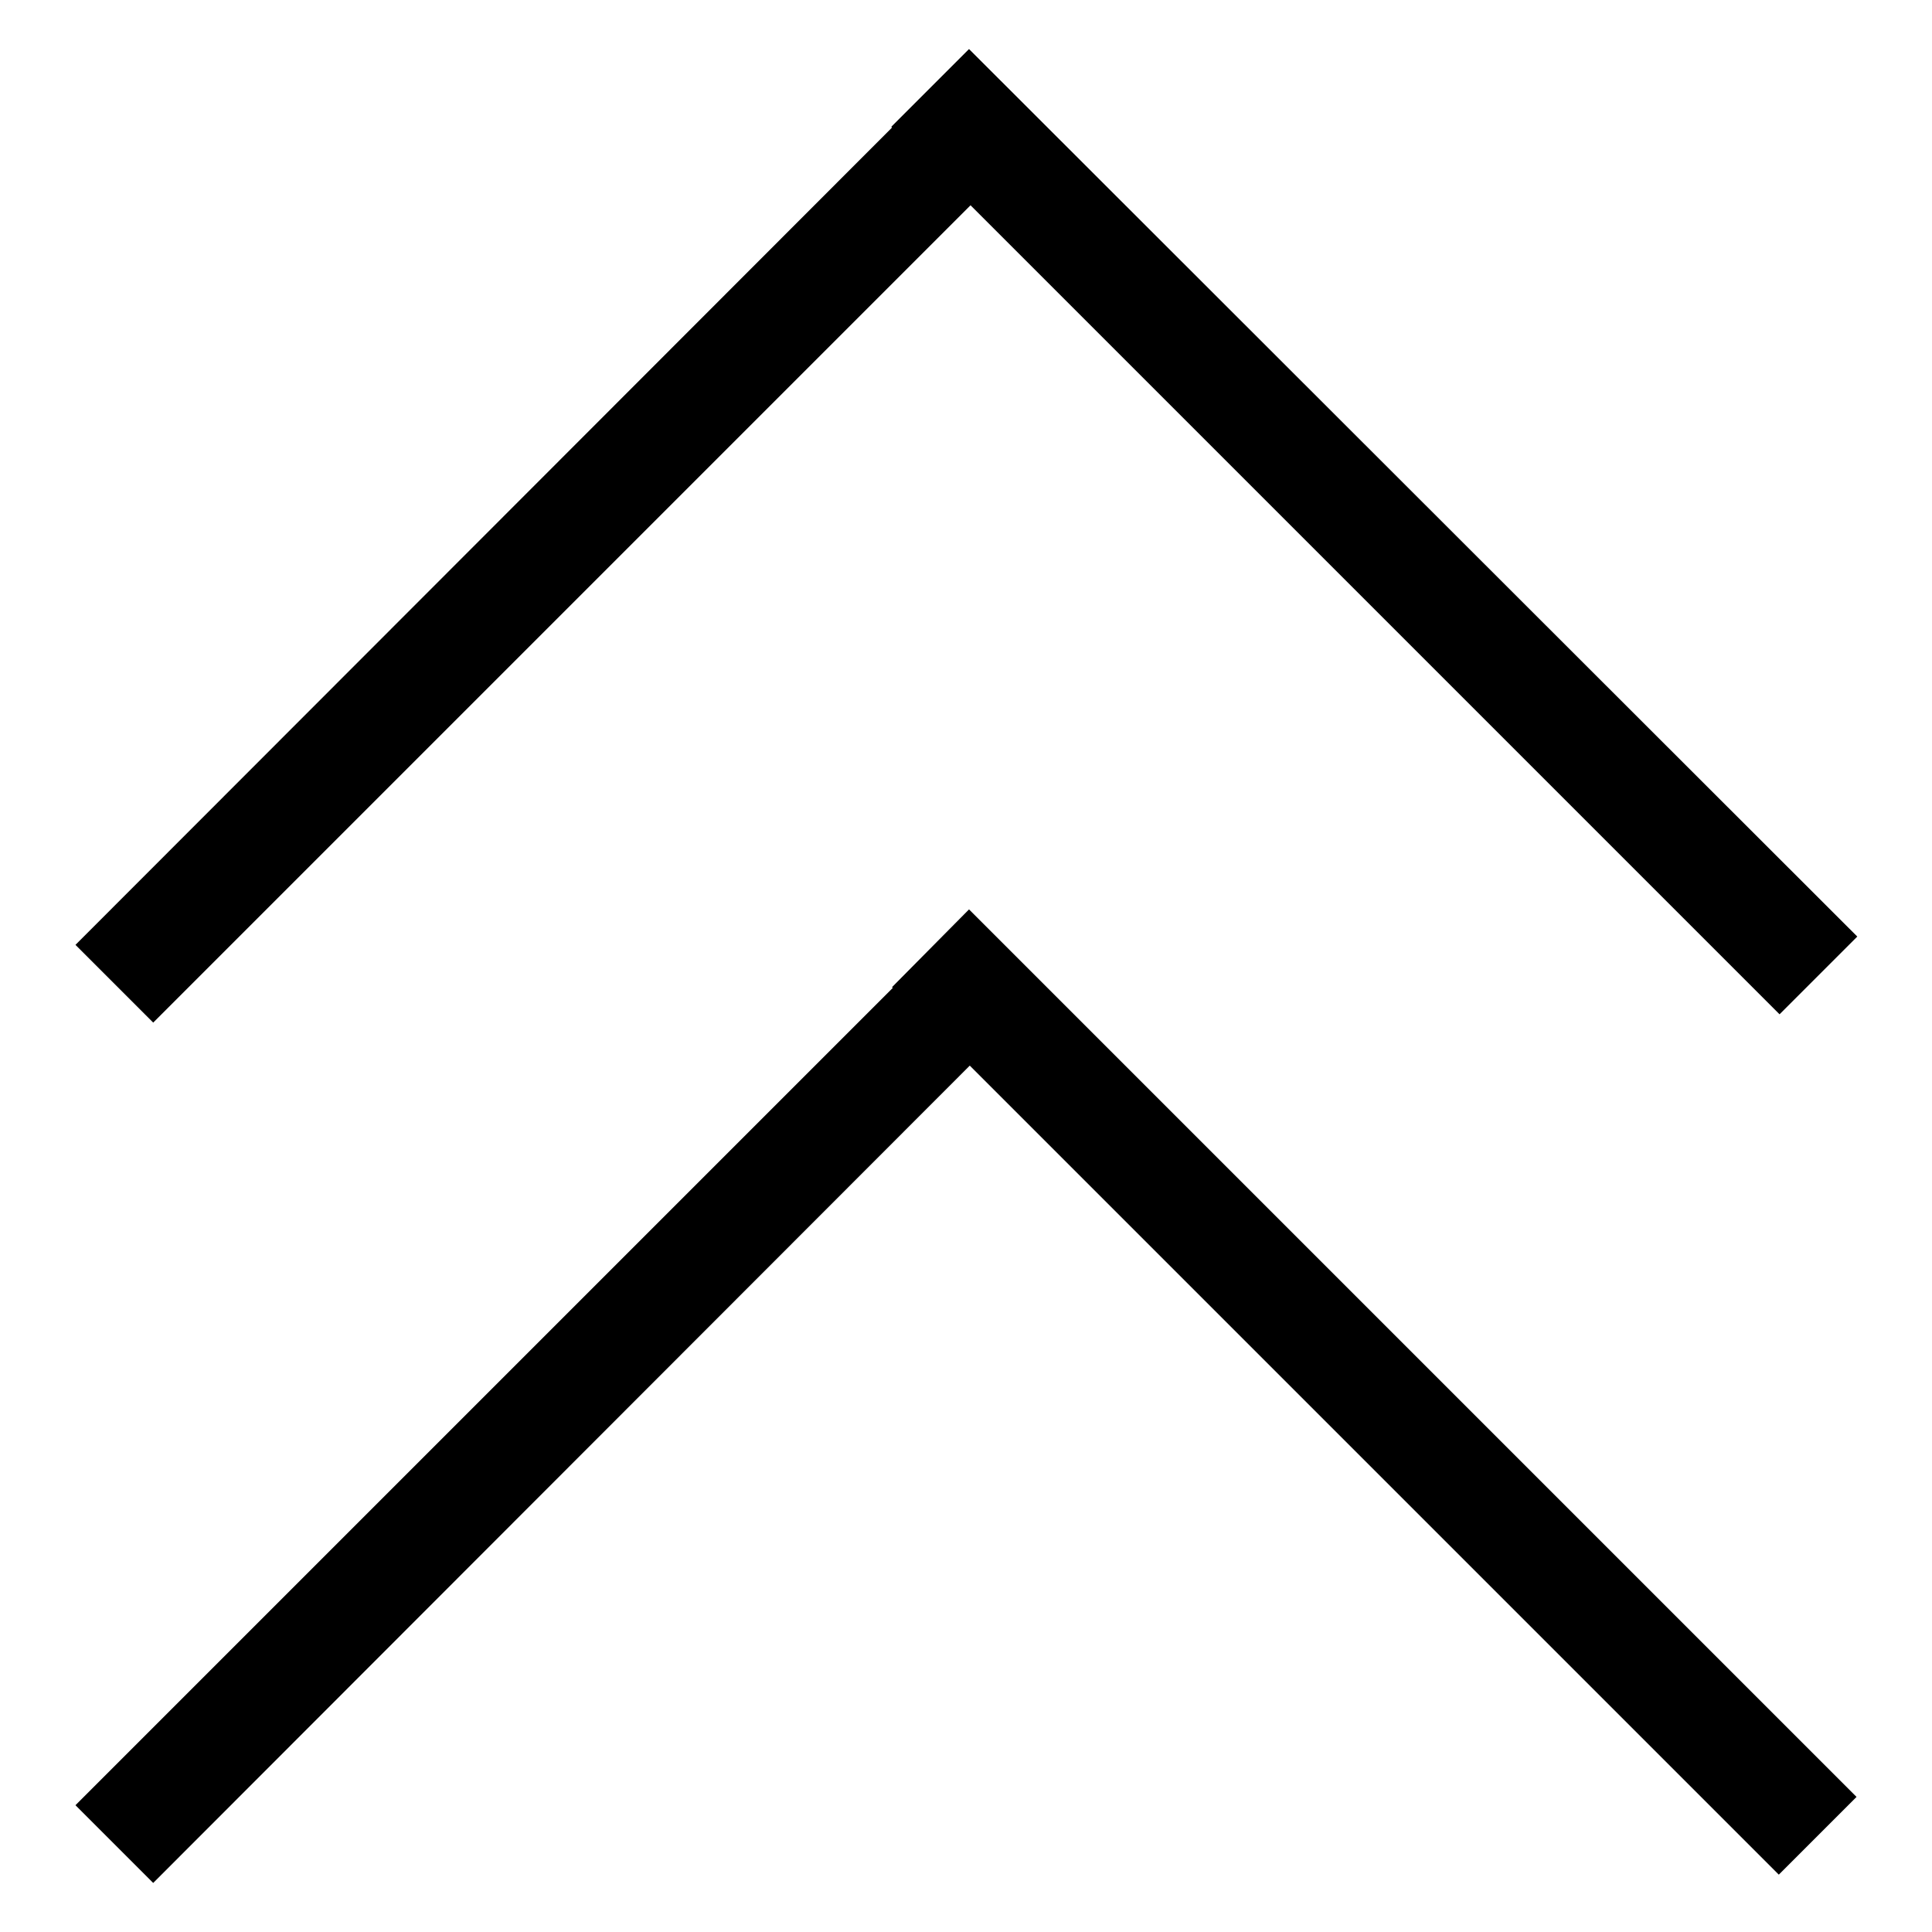
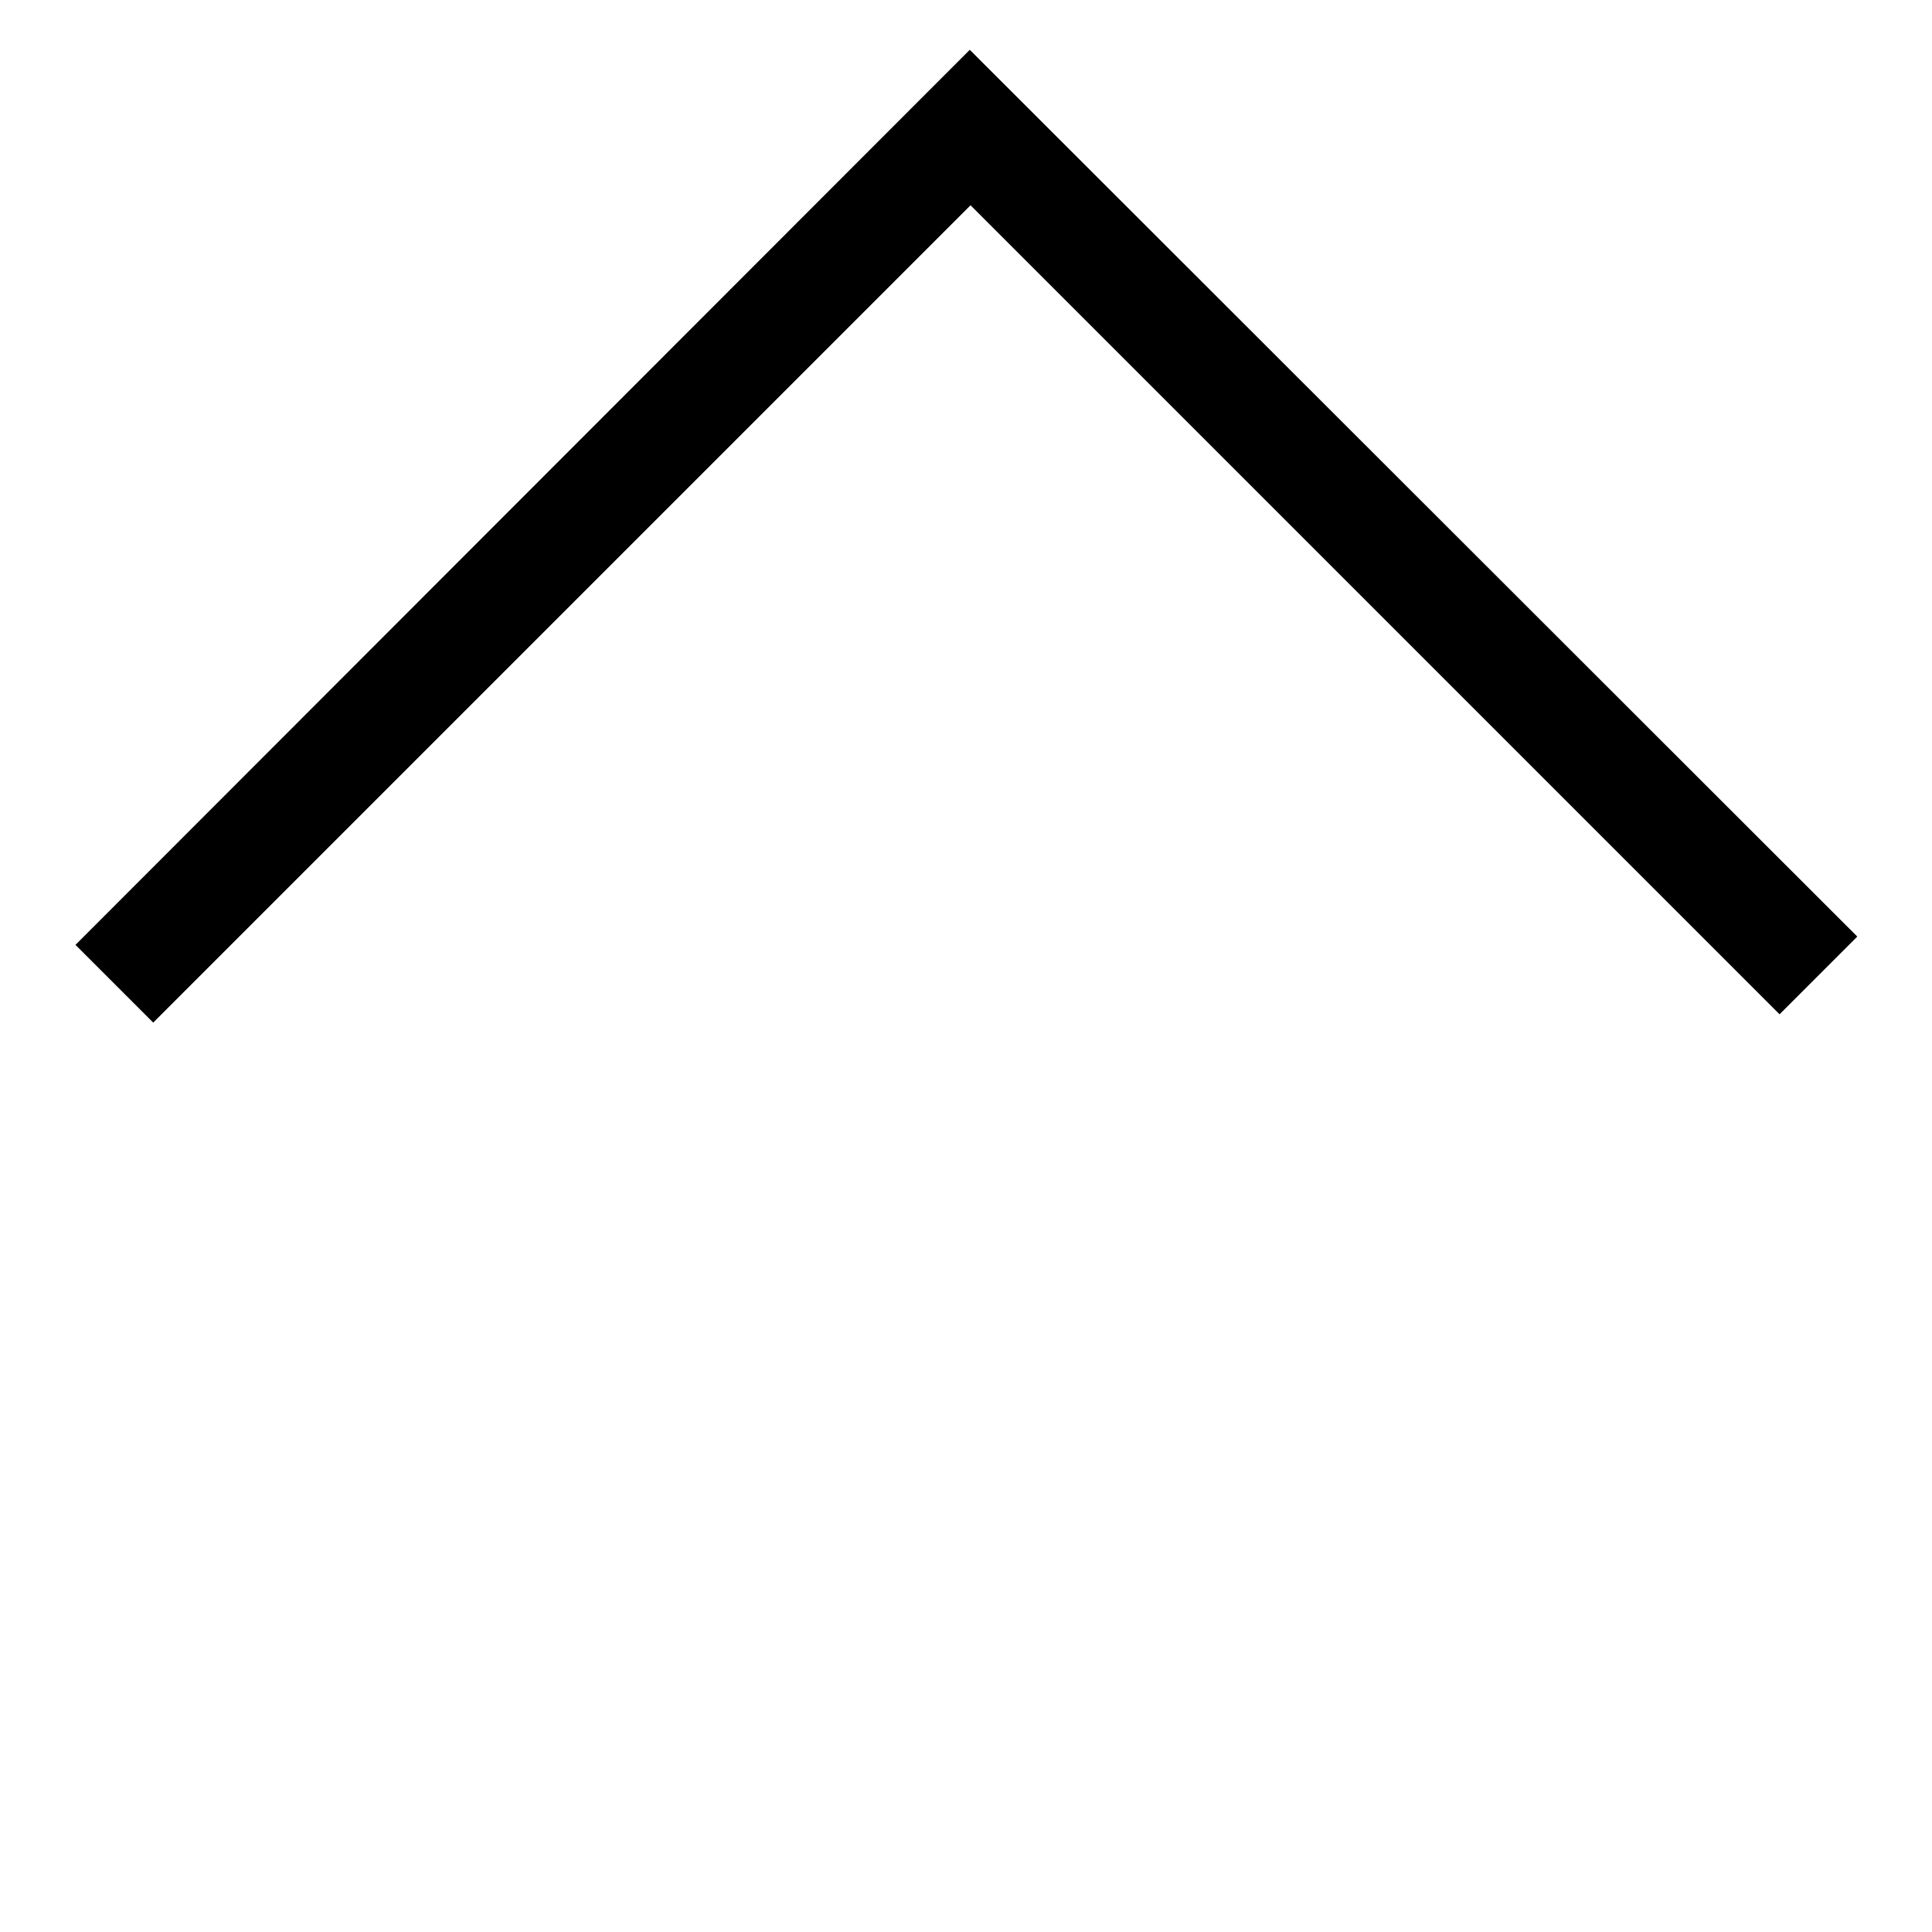
<svg xmlns="http://www.w3.org/2000/svg" version="1.1" x="0px" y="0px" viewBox="0 0 256 256" enable-background="new 0 0 256 256" xml:space="preserve">
  <g>
    <g>
-       <path fill="#000000" d="M20.3,135.5L128.6,27.2l107.2,107.2l10.3-10.3L128.4,6.5l-10.3,10.3l0.1,0.1L10,125.2L20.3,135.5z" />
-       <path fill="#000000" d="M118.2,130.8l0.1,0.1L10,239.2l10.3,10.3l108.2-108.3l107.2,107.2l10.3-10.3L128.4,120.5L118.2,130.8z" />
+       <path fill="#000000" d="M20.3,135.5L128.6,27.2l107.2,107.2l10.3-10.3L128.4,6.5l0.1,0.1L10,125.2L20.3,135.5z" />
    </g>
  </g>
</svg>